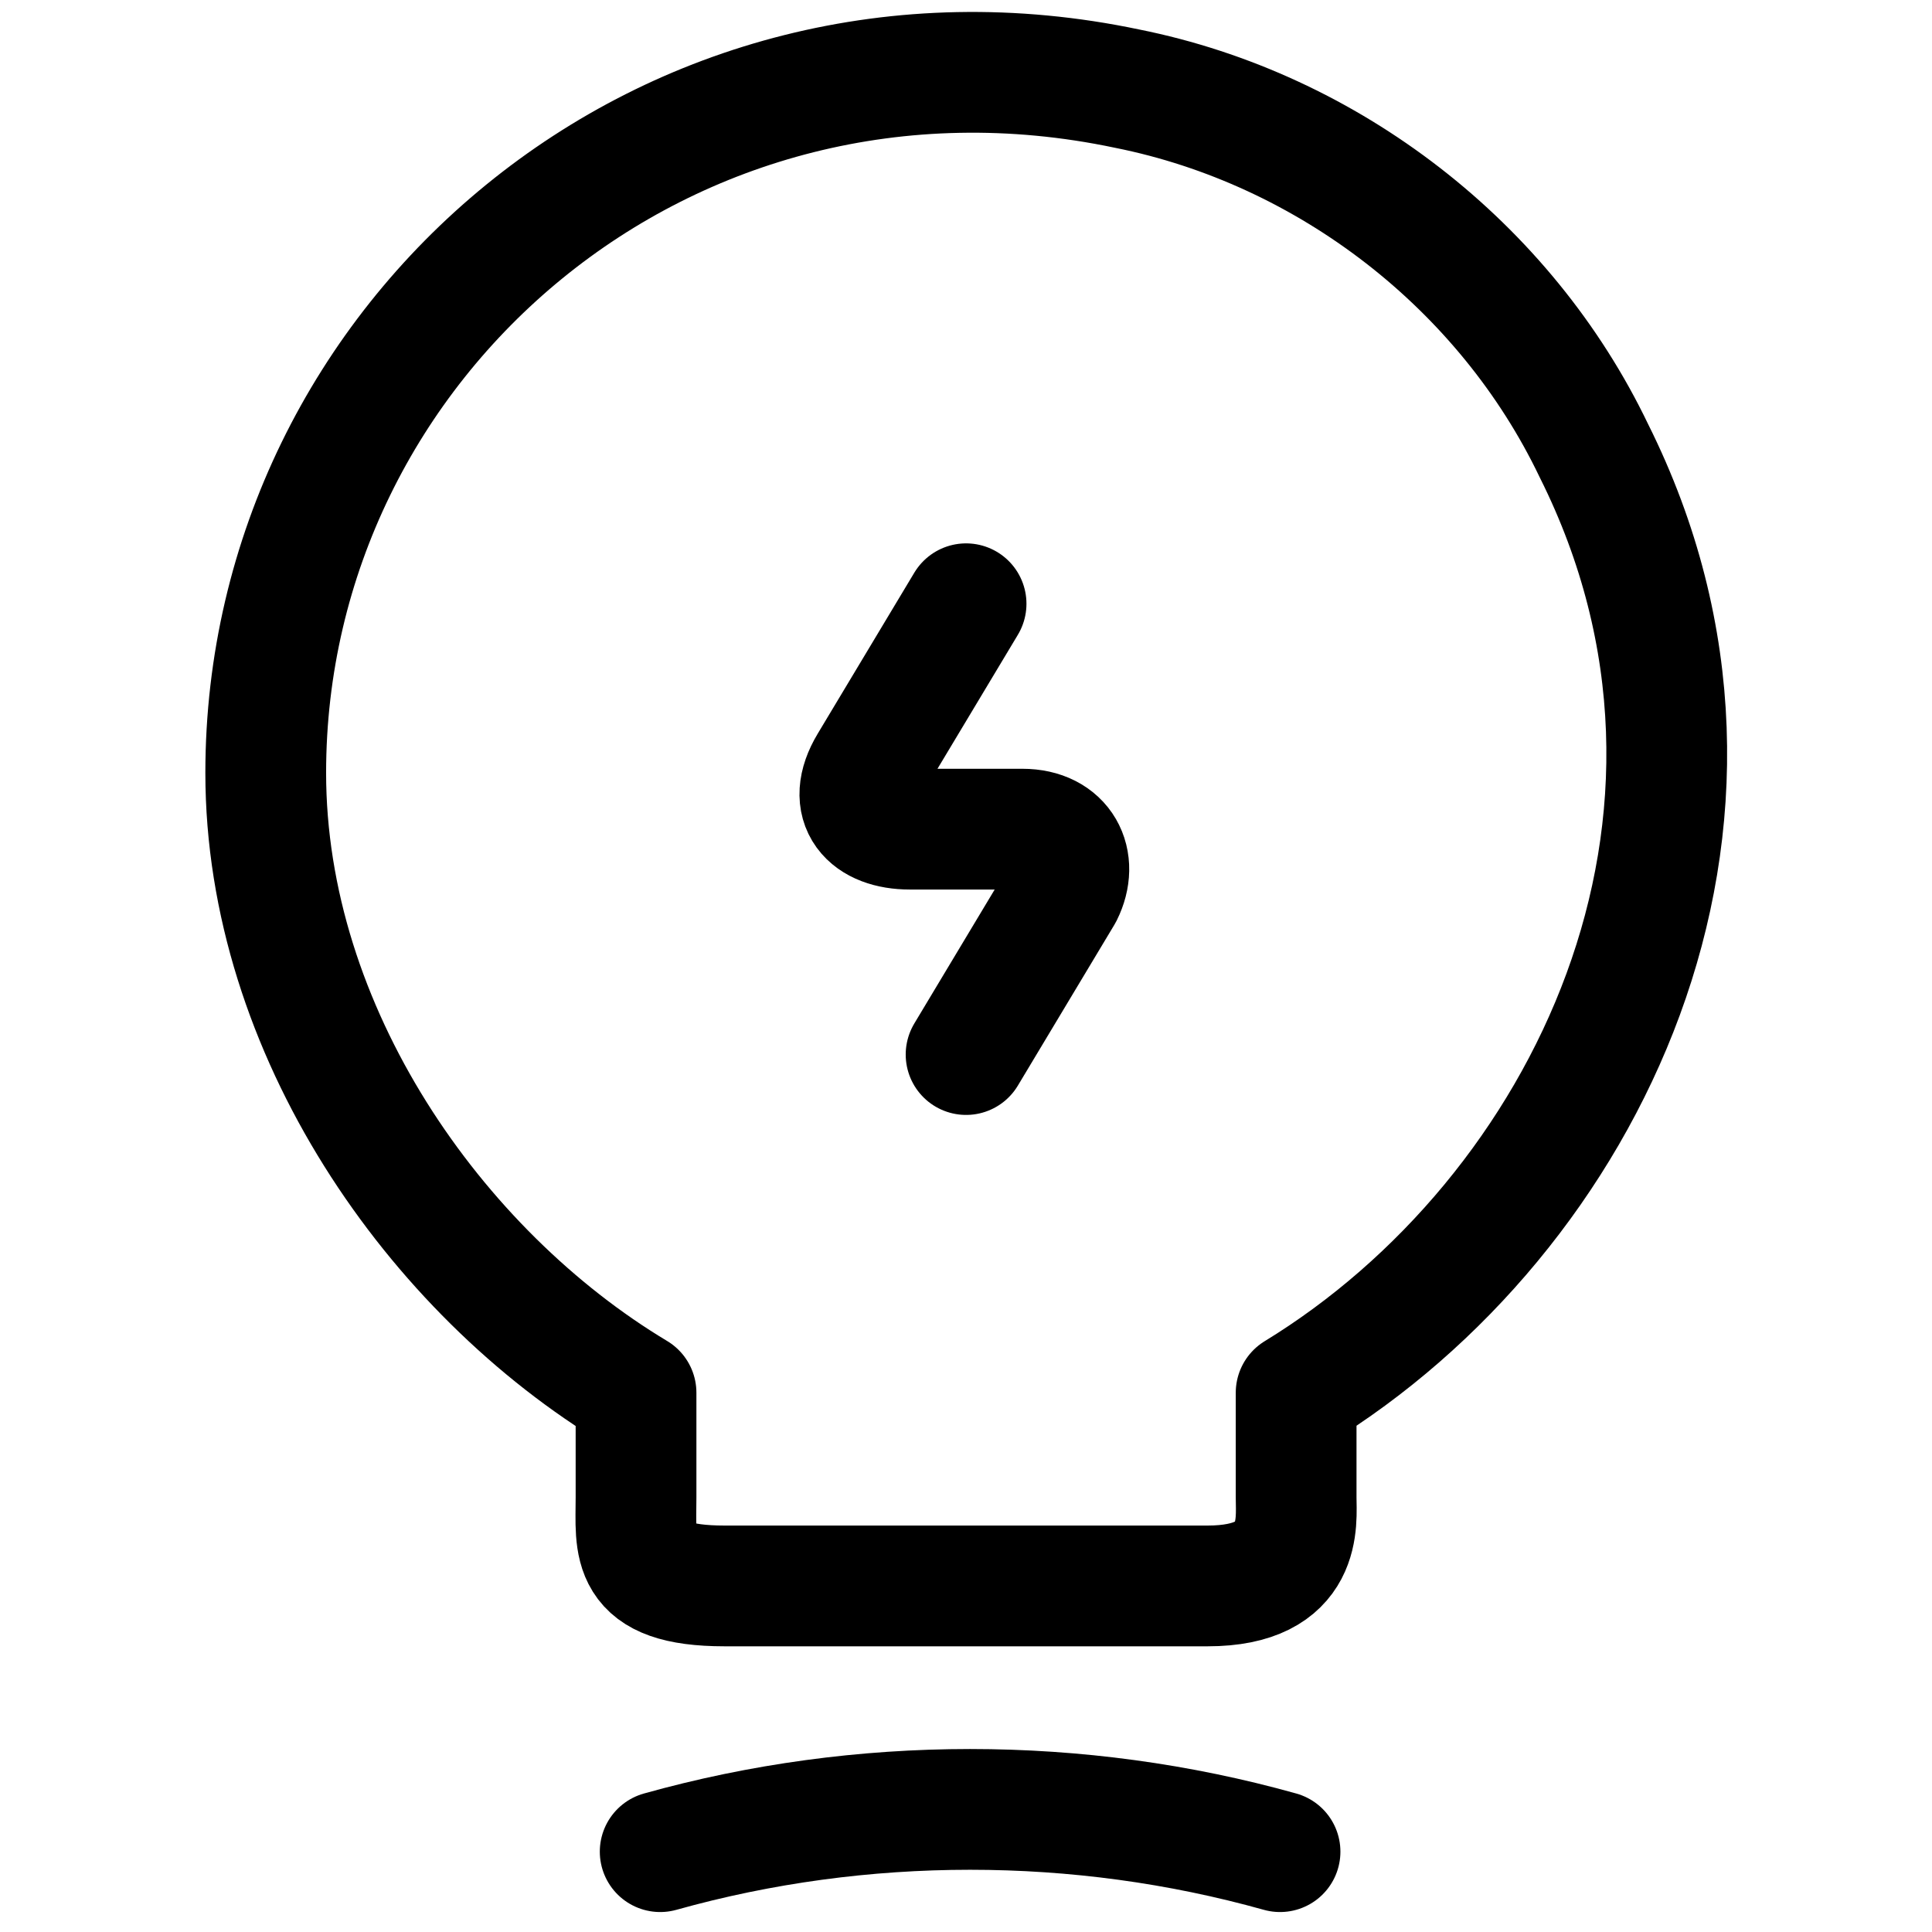
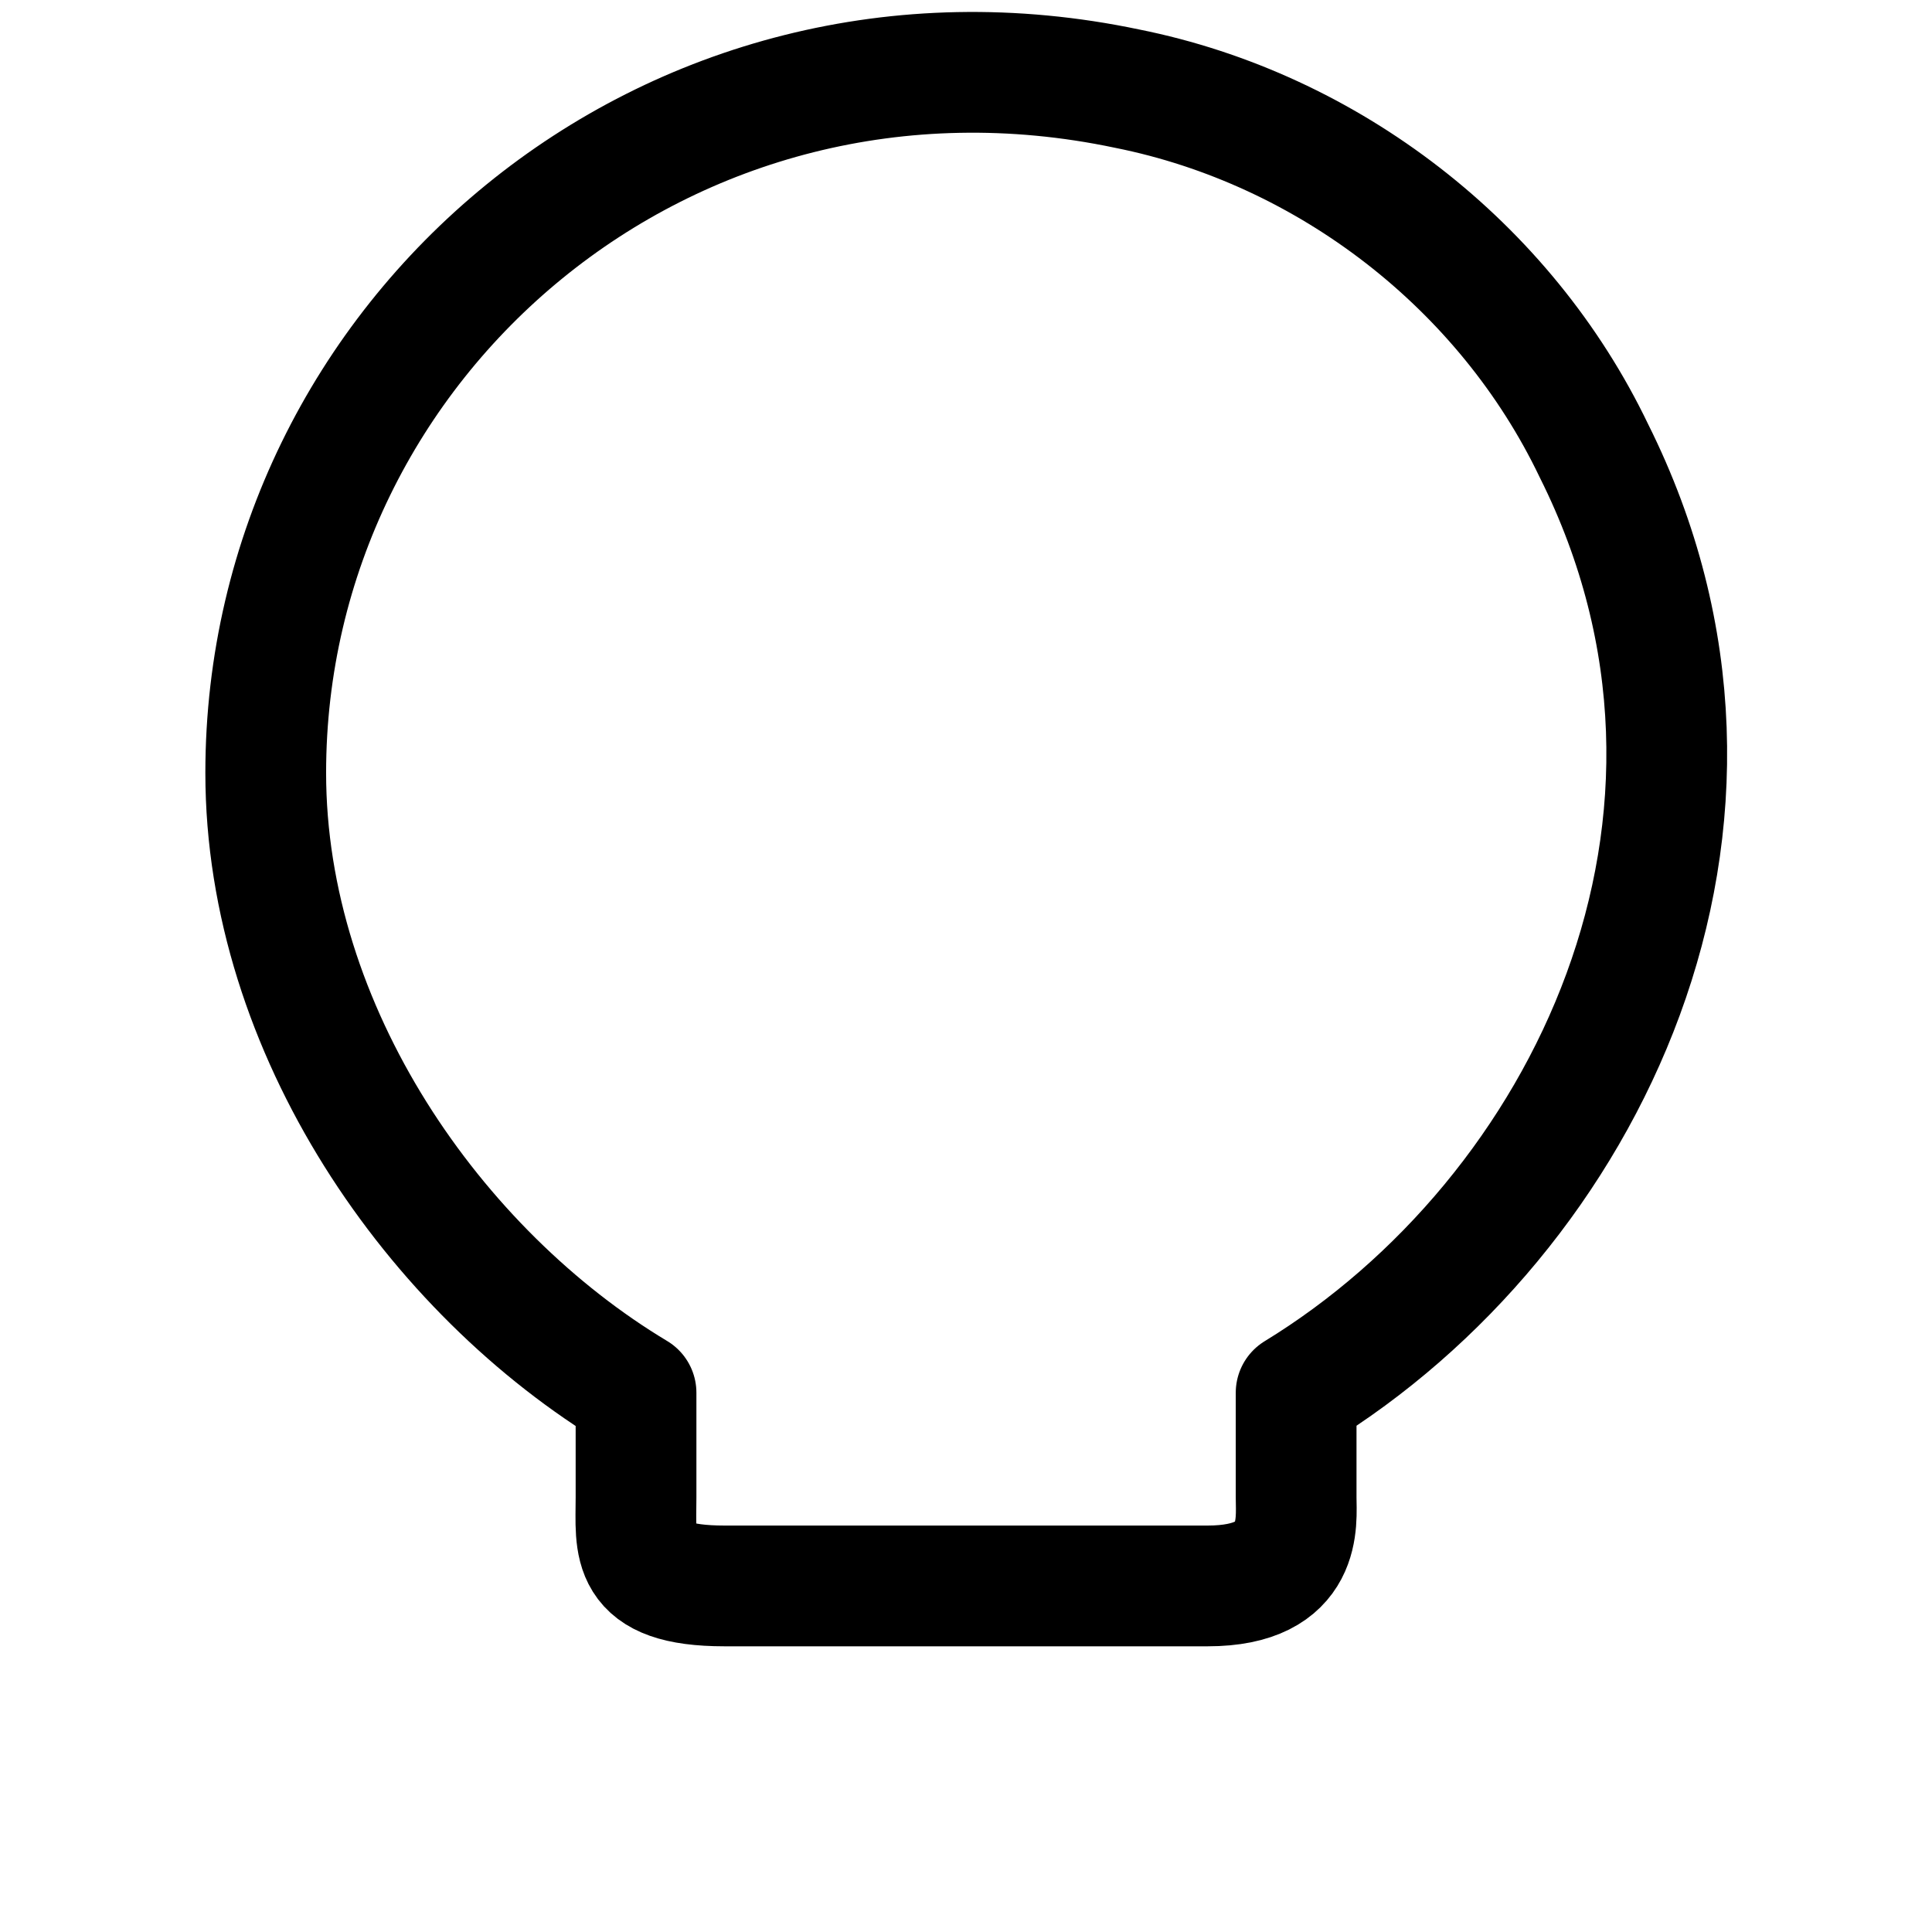
<svg xmlns="http://www.w3.org/2000/svg" width="24" height="24" viewBox="0 0 24 24" fill="none">
-   <path d="M12.001 7.5L10.801 9.5C10.501 10 10.801 10.3 11.301 10.3H12.701C13.201 10.3 13.401 10.7 13.201 11.1L12.001 13.1" stroke="black" stroke-width="1.5" stroke-linecap="round" stroke-linejoin="round" />
  <path d="M7.901 18.601V17.301C5.401 15.801 3.301 12.801 3.301 9.601C3.301 4.201 8.301 -0.099 14.001 1.101C16.501 1.601 18.701 3.301 19.801 5.601C22.101 10.201 19.701 15.101 16.101 17.301V18.601C16.101 18.901 16.201 19.701 15.001 19.701H9.001C7.801 19.701 7.901 19.201 7.901 18.601Z" stroke="black" stroke-width="1.5" stroke-linecap="round" stroke-linejoin="round" />
-   <path d="M8.201 23.002C10.701 22.302 13.401 22.302 15.901 23.002" stroke="black" stroke-width="1.5" stroke-linecap="round" stroke-linejoin="round" />
</svg>